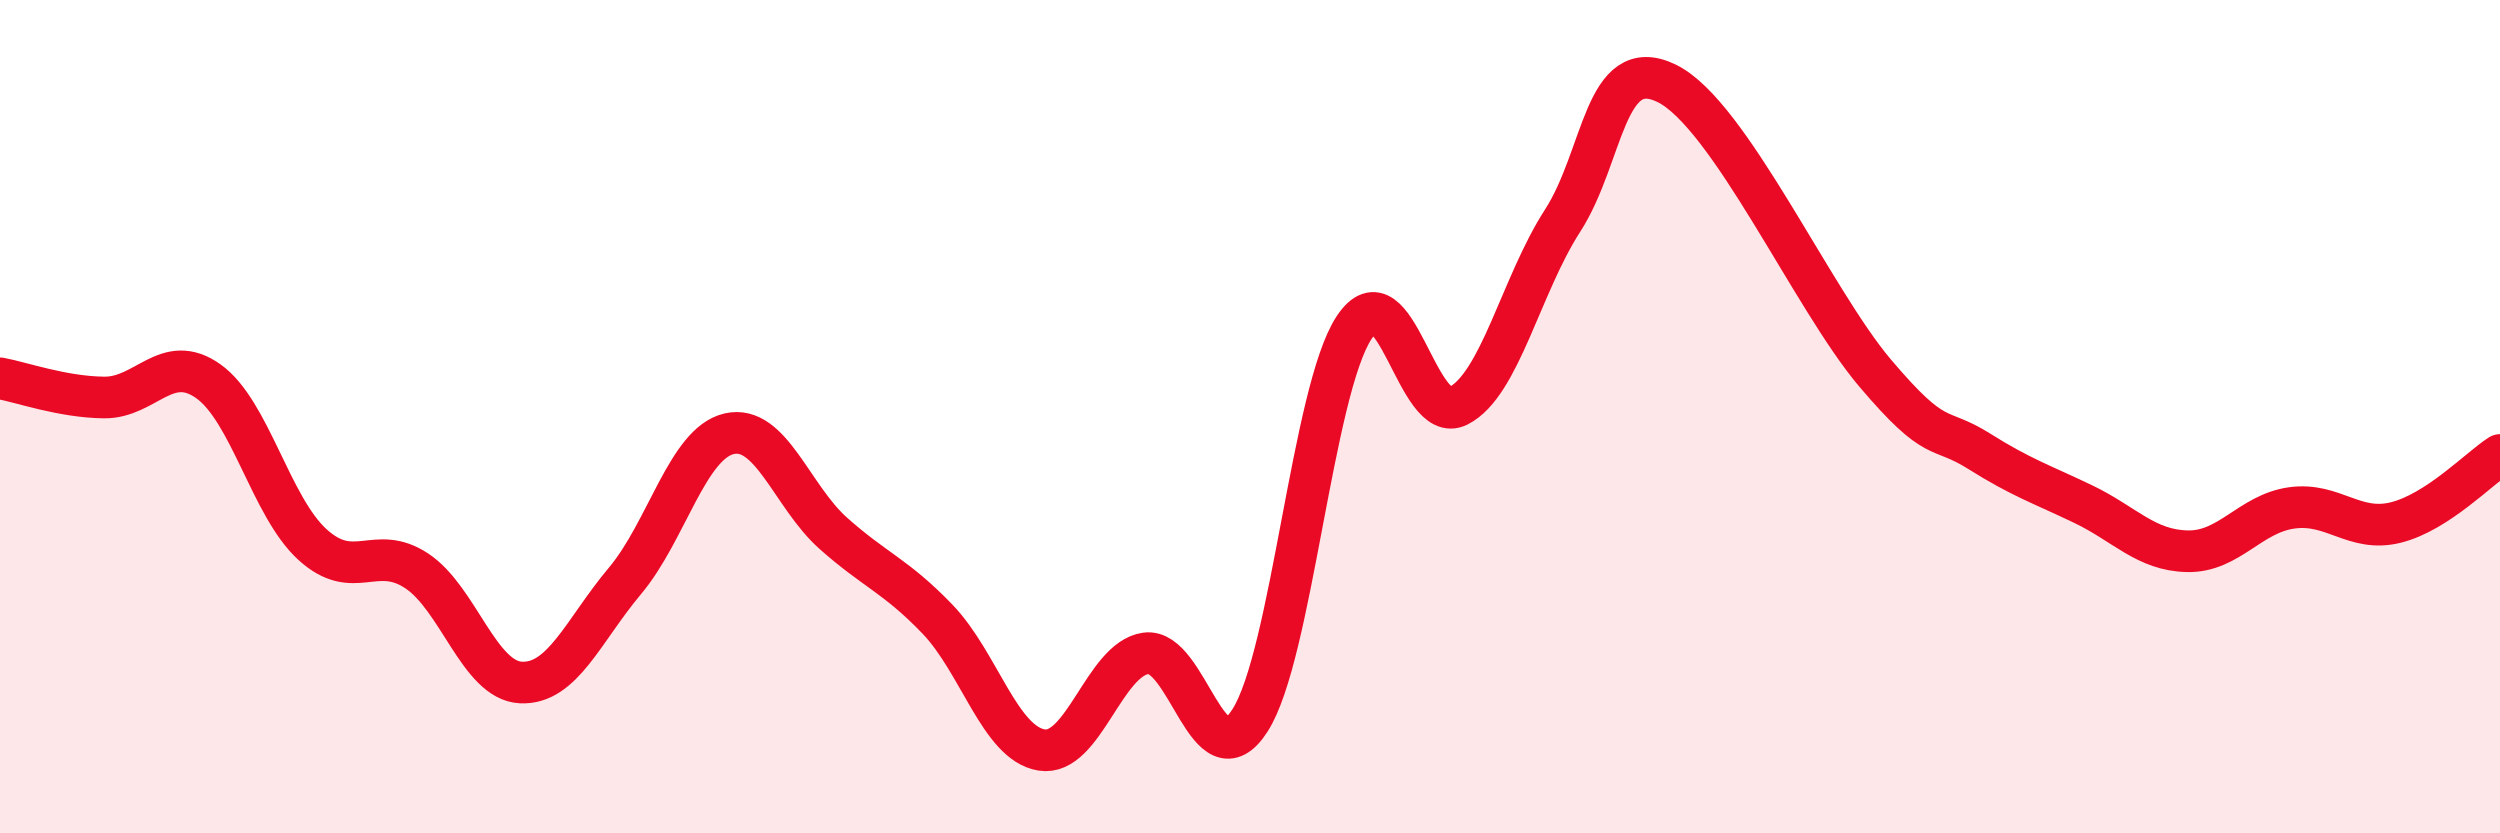
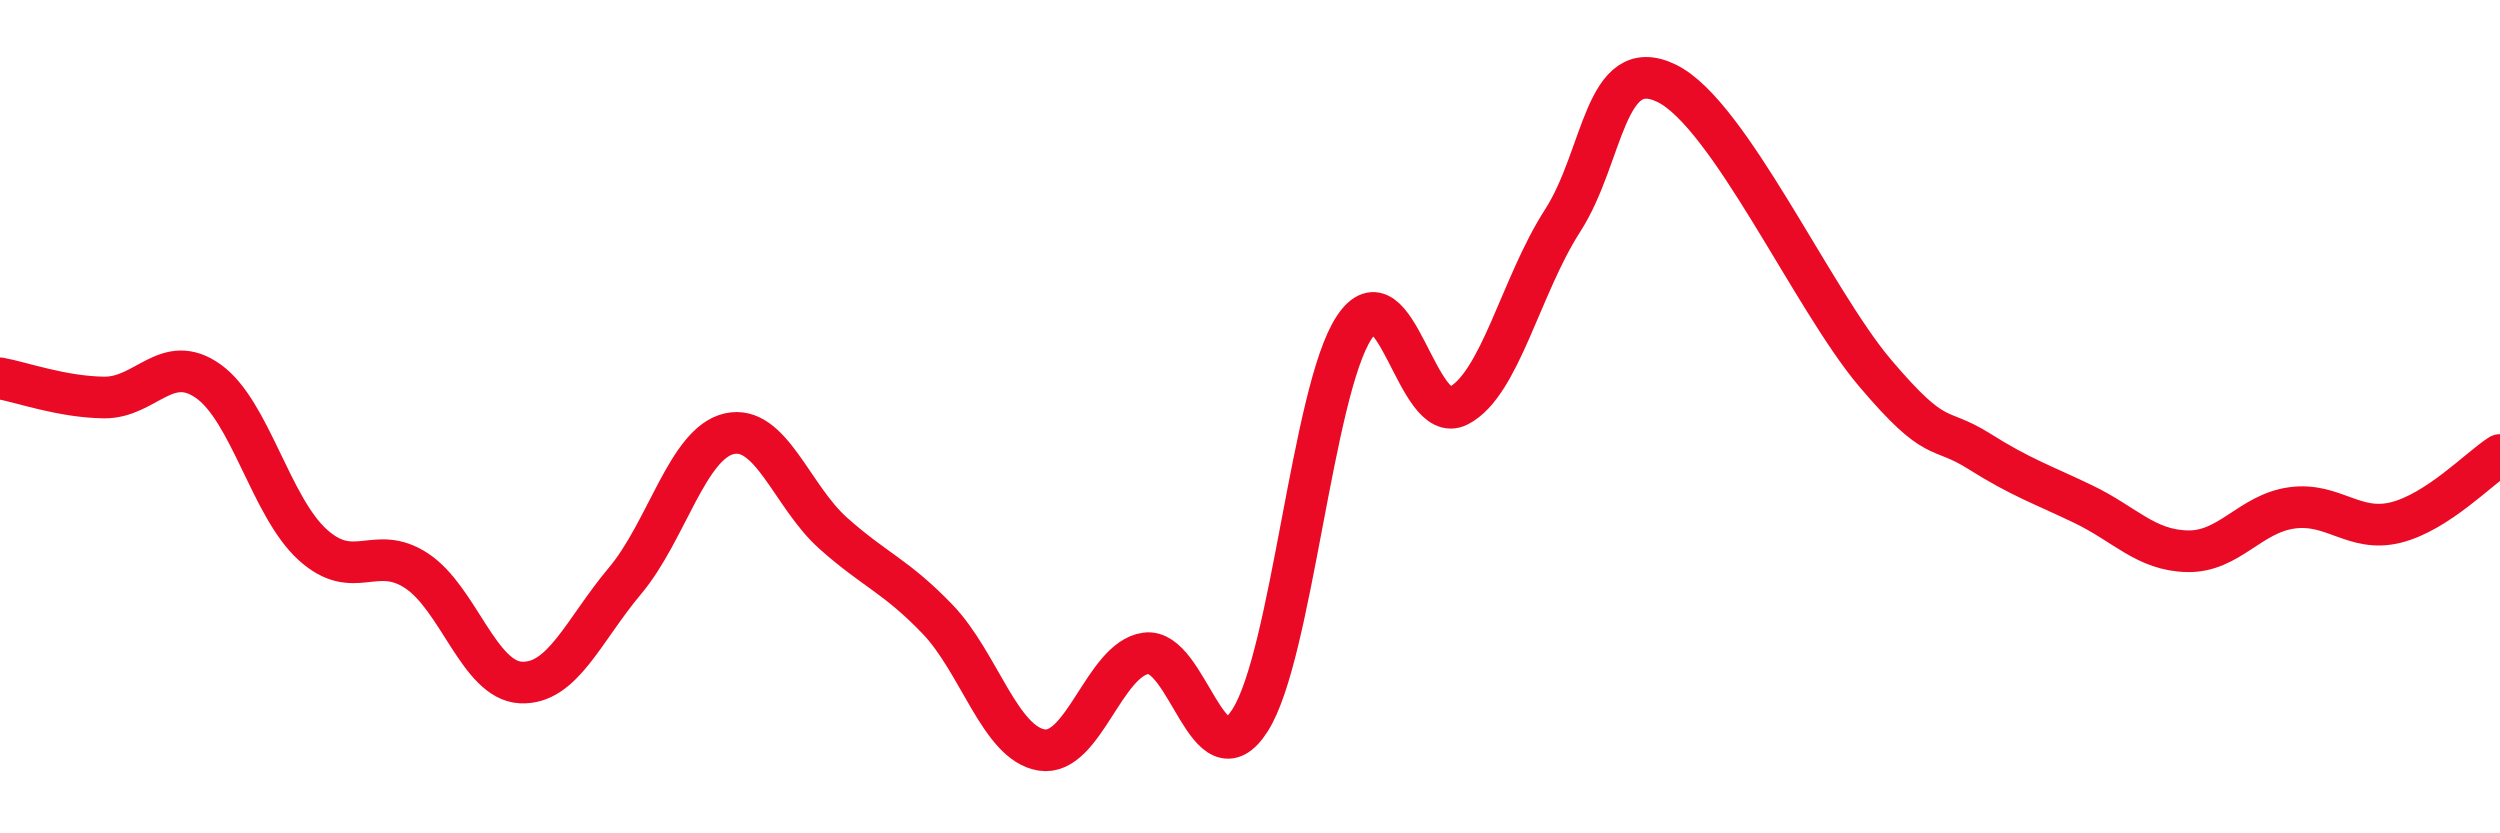
<svg xmlns="http://www.w3.org/2000/svg" width="60" height="20" viewBox="0 0 60 20">
-   <path d="M 0,9.08 C 0.5,9.17 1.5,9.53 2.5,9.54 C 3.5,9.55 4,8.44 5,9.15 C 6,9.86 6.5,12.16 7.5,13.07 C 8.5,13.98 9,13.04 10,13.7 C 11,14.36 11.5,16.33 12.5,16.38 C 13.5,16.43 14,15.13 15,13.94 C 16,12.75 16.5,10.64 17.5,10.41 C 18.5,10.18 19,11.91 20,12.8 C 21,13.69 21.5,13.82 22.5,14.86 C 23.5,15.9 24,17.84 25,18 C 26,18.16 26.5,15.82 27.5,15.68 C 28.5,15.54 29,18.85 30,17.29 C 31,15.73 31.5,9.37 32.5,7.86 C 33.5,6.35 34,10.25 35,9.74 C 36,9.23 36.5,6.85 37.5,5.3 C 38.5,3.75 38.5,1.27 40,2 C 41.5,2.73 43.5,7.18 45,8.95 C 46.5,10.72 46.5,10.2 47.5,10.83 C 48.5,11.46 49,11.62 50,12.1 C 51,12.58 51.5,13.21 52.5,13.23 C 53.5,13.25 54,12.33 55,12.19 C 56,12.05 56.5,12.79 57.5,12.54 C 58.5,12.29 59.5,11.24 60,10.92L60 20L0 20Z" fill="#EB0A25" opacity="0.1" stroke-linecap="round" stroke-linejoin="round" />
  <path d="M 0,9.08 C 0.5,9.17 1.5,9.53 2.5,9.54 C 3.5,9.55 4,8.44 5,9.15 C 6,9.86 6.5,12.16 7.5,13.07 C 8.5,13.98 9,13.04 10,13.7 C 11,14.36 11.5,16.33 12.5,16.38 C 13.5,16.43 14,15.13 15,13.94 C 16,12.75 16.5,10.64 17.5,10.41 C 18.5,10.18 19,11.91 20,12.8 C 21,13.69 21.5,13.82 22.5,14.86 C 23.5,15.9 24,17.84 25,18 C 26,18.16 26.5,15.82 27.5,15.68 C 28.5,15.54 29,18.85 30,17.29 C 31,15.73 31.5,9.37 32.5,7.86 C 33.5,6.35 34,10.25 35,9.74 C 36,9.23 36.5,6.85 37.5,5.3 C 38.5,3.75 38.5,1.27 40,2 C 41.5,2.73 43.5,7.18 45,8.95 C 46.5,10.72 46.5,10.2 47.5,10.83 C 48.5,11.46 49,11.62 50,12.1 C 51,12.58 51.5,13.21 52.5,13.23 C 53.5,13.25 54,12.33 55,12.19 C 56,12.05 56.5,12.79 57.5,12.54 C 58.5,12.29 59.5,11.24 60,10.92" stroke="#EB0A25" stroke-width="1" fill="none" stroke-linecap="round" stroke-linejoin="round" />
</svg>